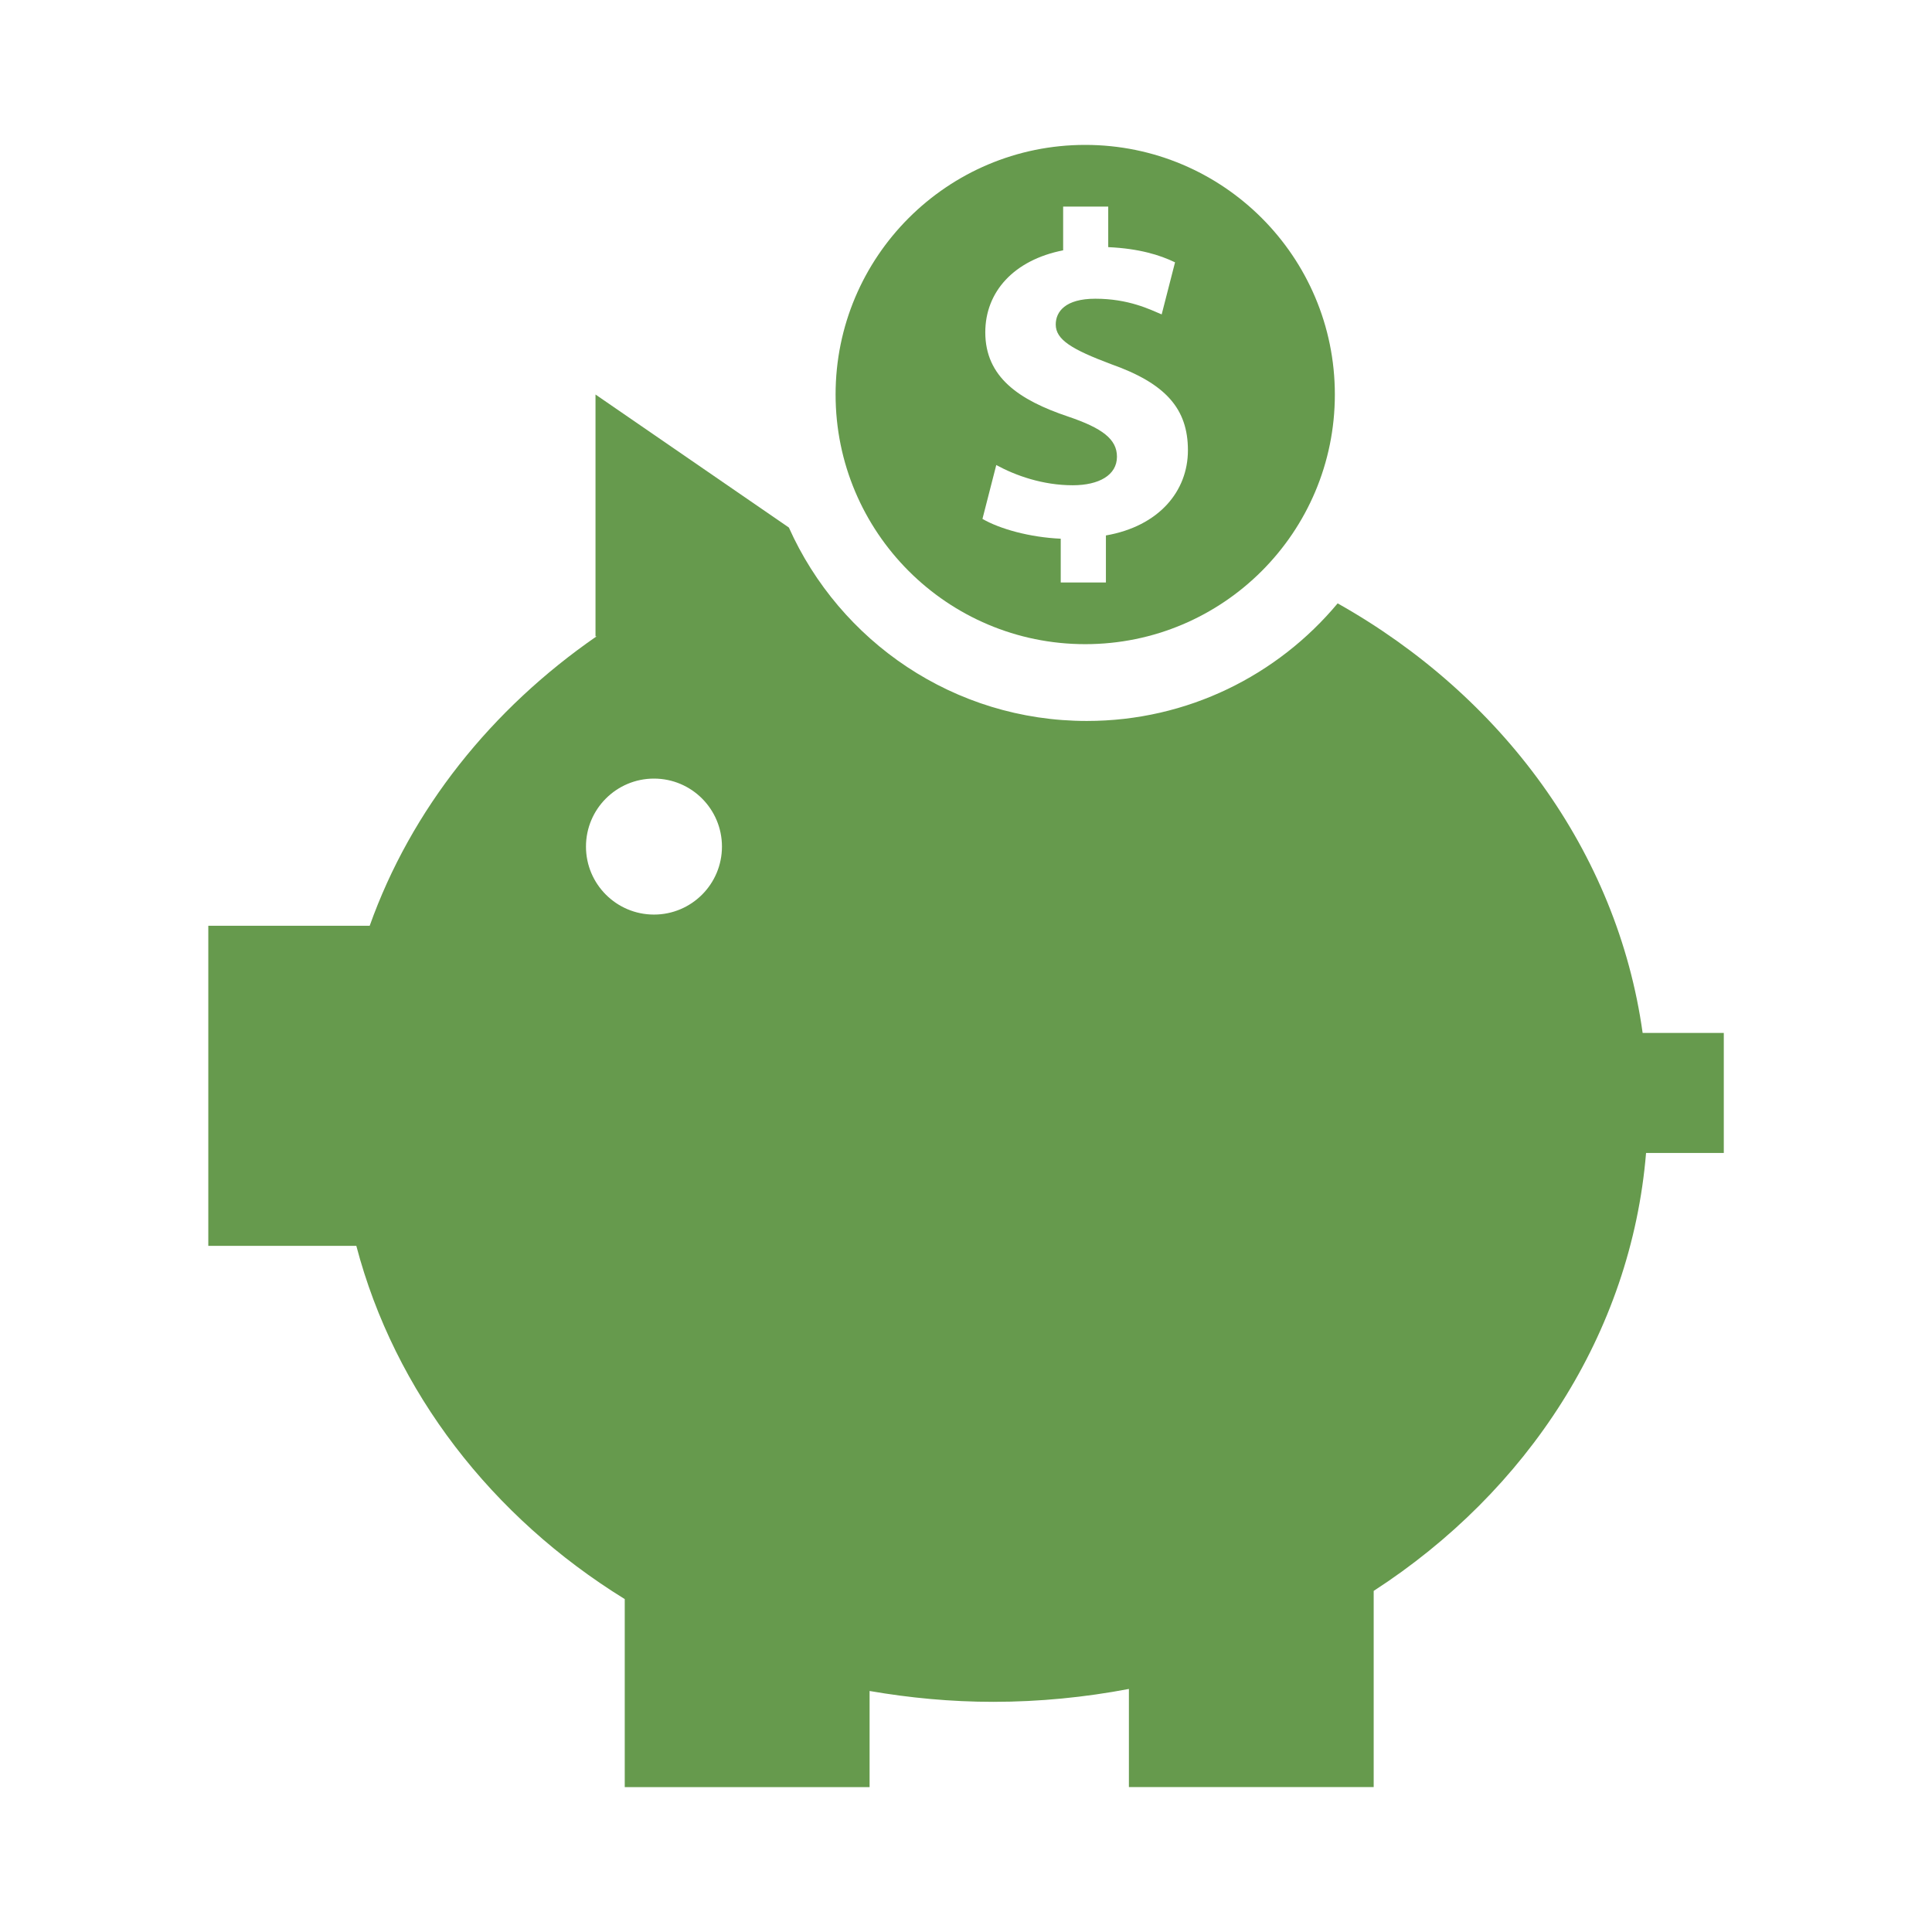
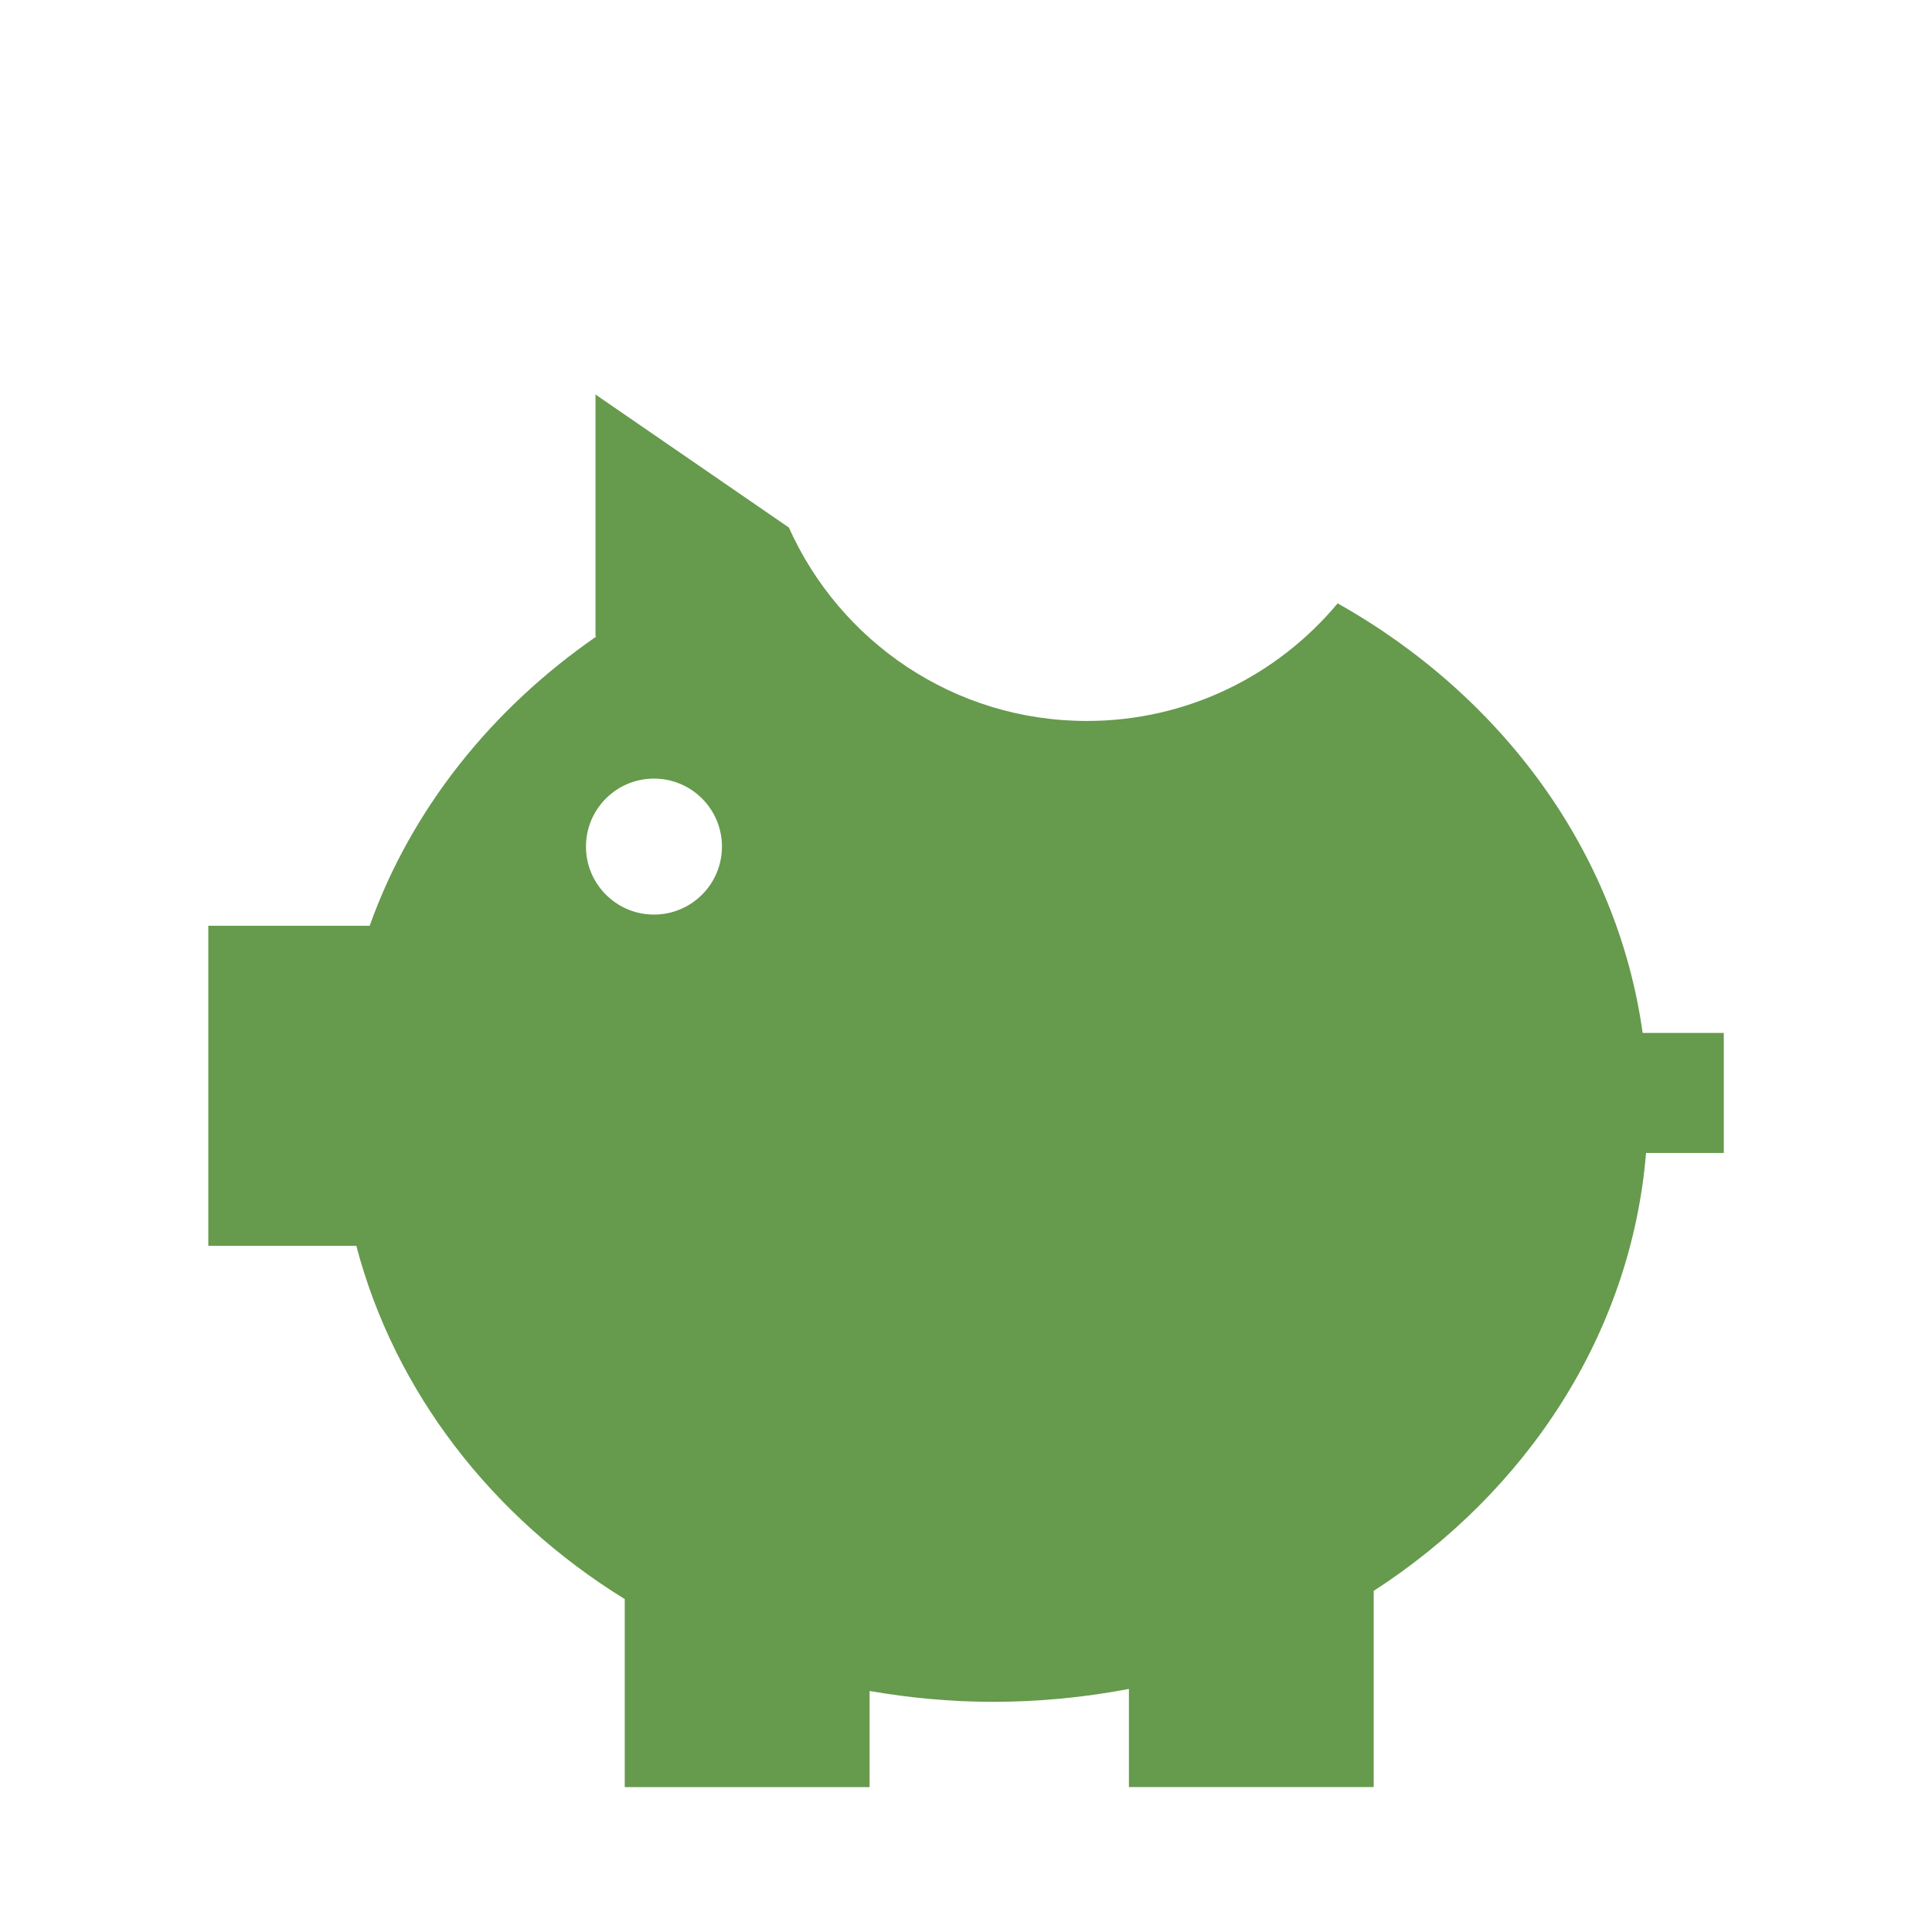
<svg xmlns="http://www.w3.org/2000/svg" width="60" height="60" viewBox="0 0 60 60" fill="none">
  <path d="M51.014 32.081C50.228 26.443 46.634 21.601 41.542 18.738C39.682 20.968 36.883 22.39 33.752 22.39C29.625 22.39 26.082 19.921 24.499 16.383L18.494 12.252V19.761L18.526 19.763C15.264 22.018 12.769 25.135 11.481 28.751H6.469V38.691H11.066C12.257 43.224 15.277 47.115 19.402 49.661V55.5H27.006V52.515C28.251 52.73 29.531 52.852 30.845 52.852C32.29 52.852 33.697 52.71 35.059 52.452V55.499H42.661V49.407C47.43 46.317 50.655 41.415 51.12 35.806H53.534V32.079H51.014V32.081ZM20.31 28.403C19.143 28.403 18.198 27.456 18.198 26.292C18.198 25.125 19.144 24.18 20.31 24.18C21.476 24.18 22.421 25.126 22.421 26.292C22.421 27.457 21.476 28.403 20.31 28.403Z" fill="#669A4D" />
-   <path d="M33.703 20.005C37.984 20.005 41.455 16.533 41.455 12.252C41.455 7.971 37.983 4.5 33.703 4.5C29.421 4.5 25.95 7.971 25.95 12.252C25.95 16.533 29.421 20.005 33.703 20.005ZM33.175 12.938C31.642 12.424 30.599 11.709 30.599 10.32C30.599 9.062 31.487 8.075 33.017 7.774V6.416H34.417V7.675C35.376 7.719 36.02 7.919 36.492 8.147L36.077 9.764C35.704 9.607 35.047 9.277 34.016 9.277C33.086 9.277 32.787 9.678 32.787 10.078C32.787 10.549 33.286 10.851 34.503 11.308C36.204 11.909 36.892 12.696 36.892 13.983C36.892 15.257 35.989 16.343 34.345 16.629V18.089H32.942V16.73C31.985 16.687 31.055 16.43 30.511 16.115L30.94 14.442C31.541 14.77 32.384 15.07 33.314 15.07C34.13 15.07 34.688 14.756 34.688 14.184C34.689 13.639 34.232 13.296 33.175 12.938Z" fill="#669A4D" />
</svg>